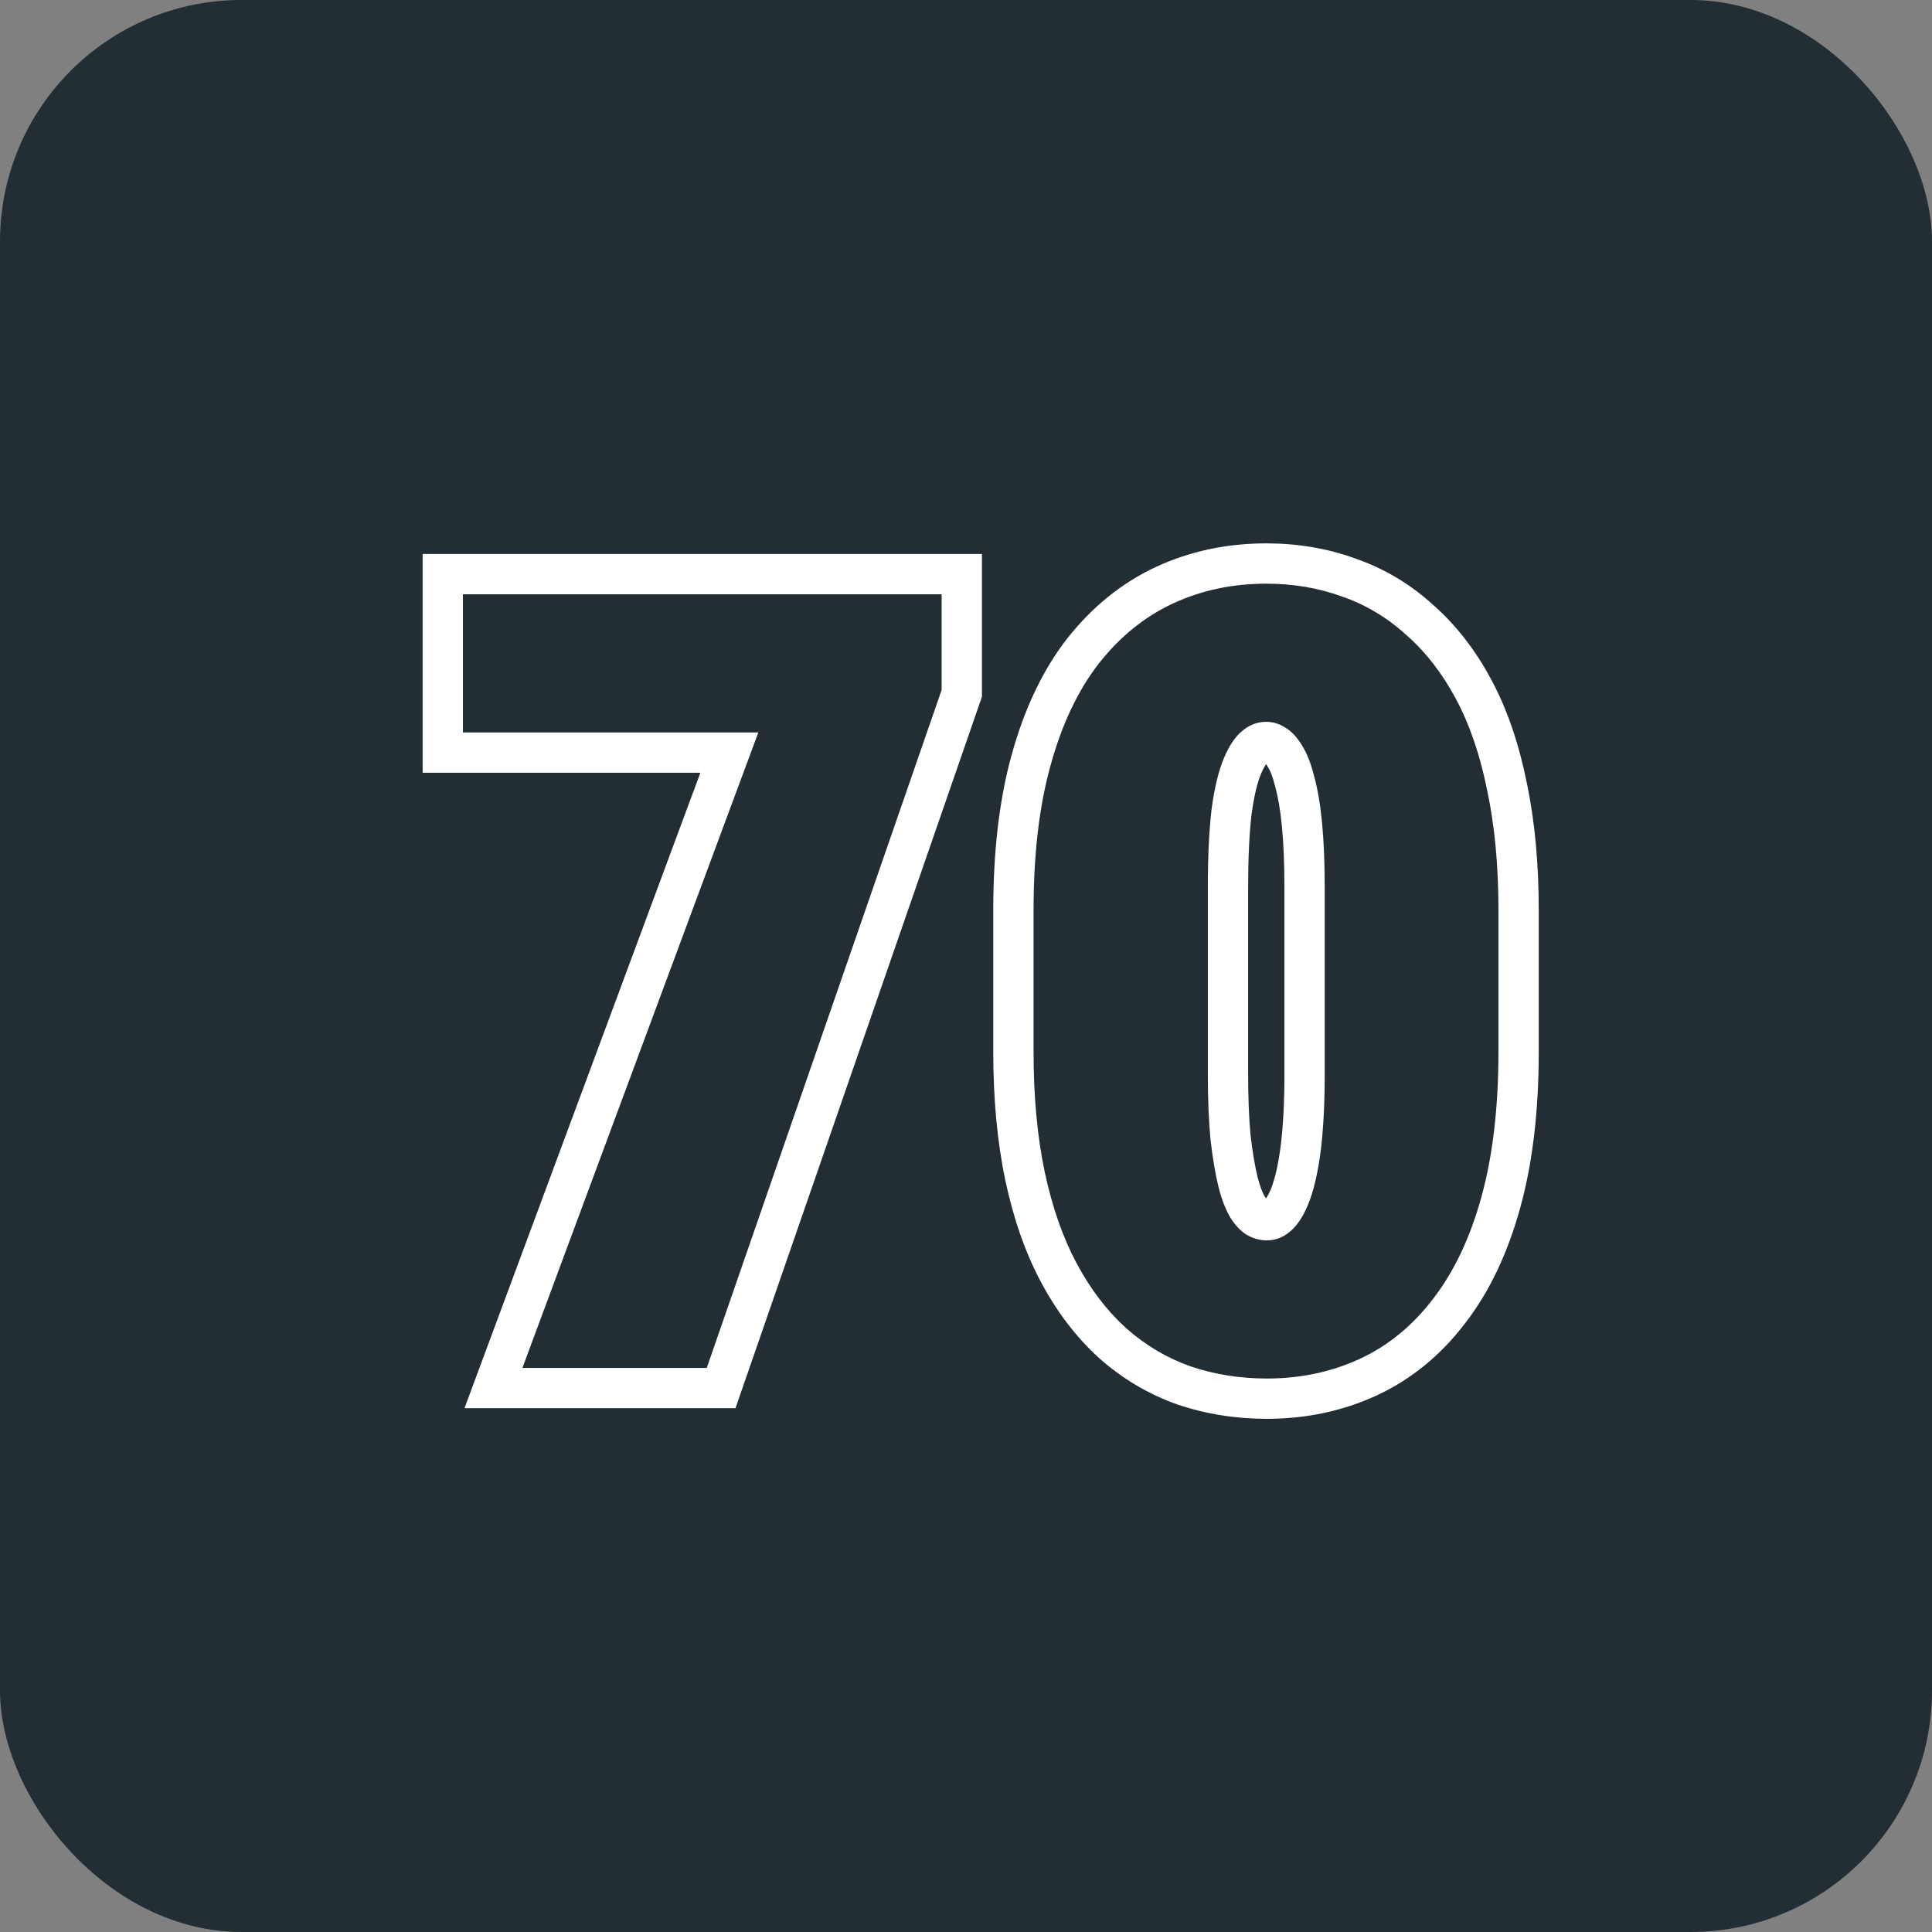
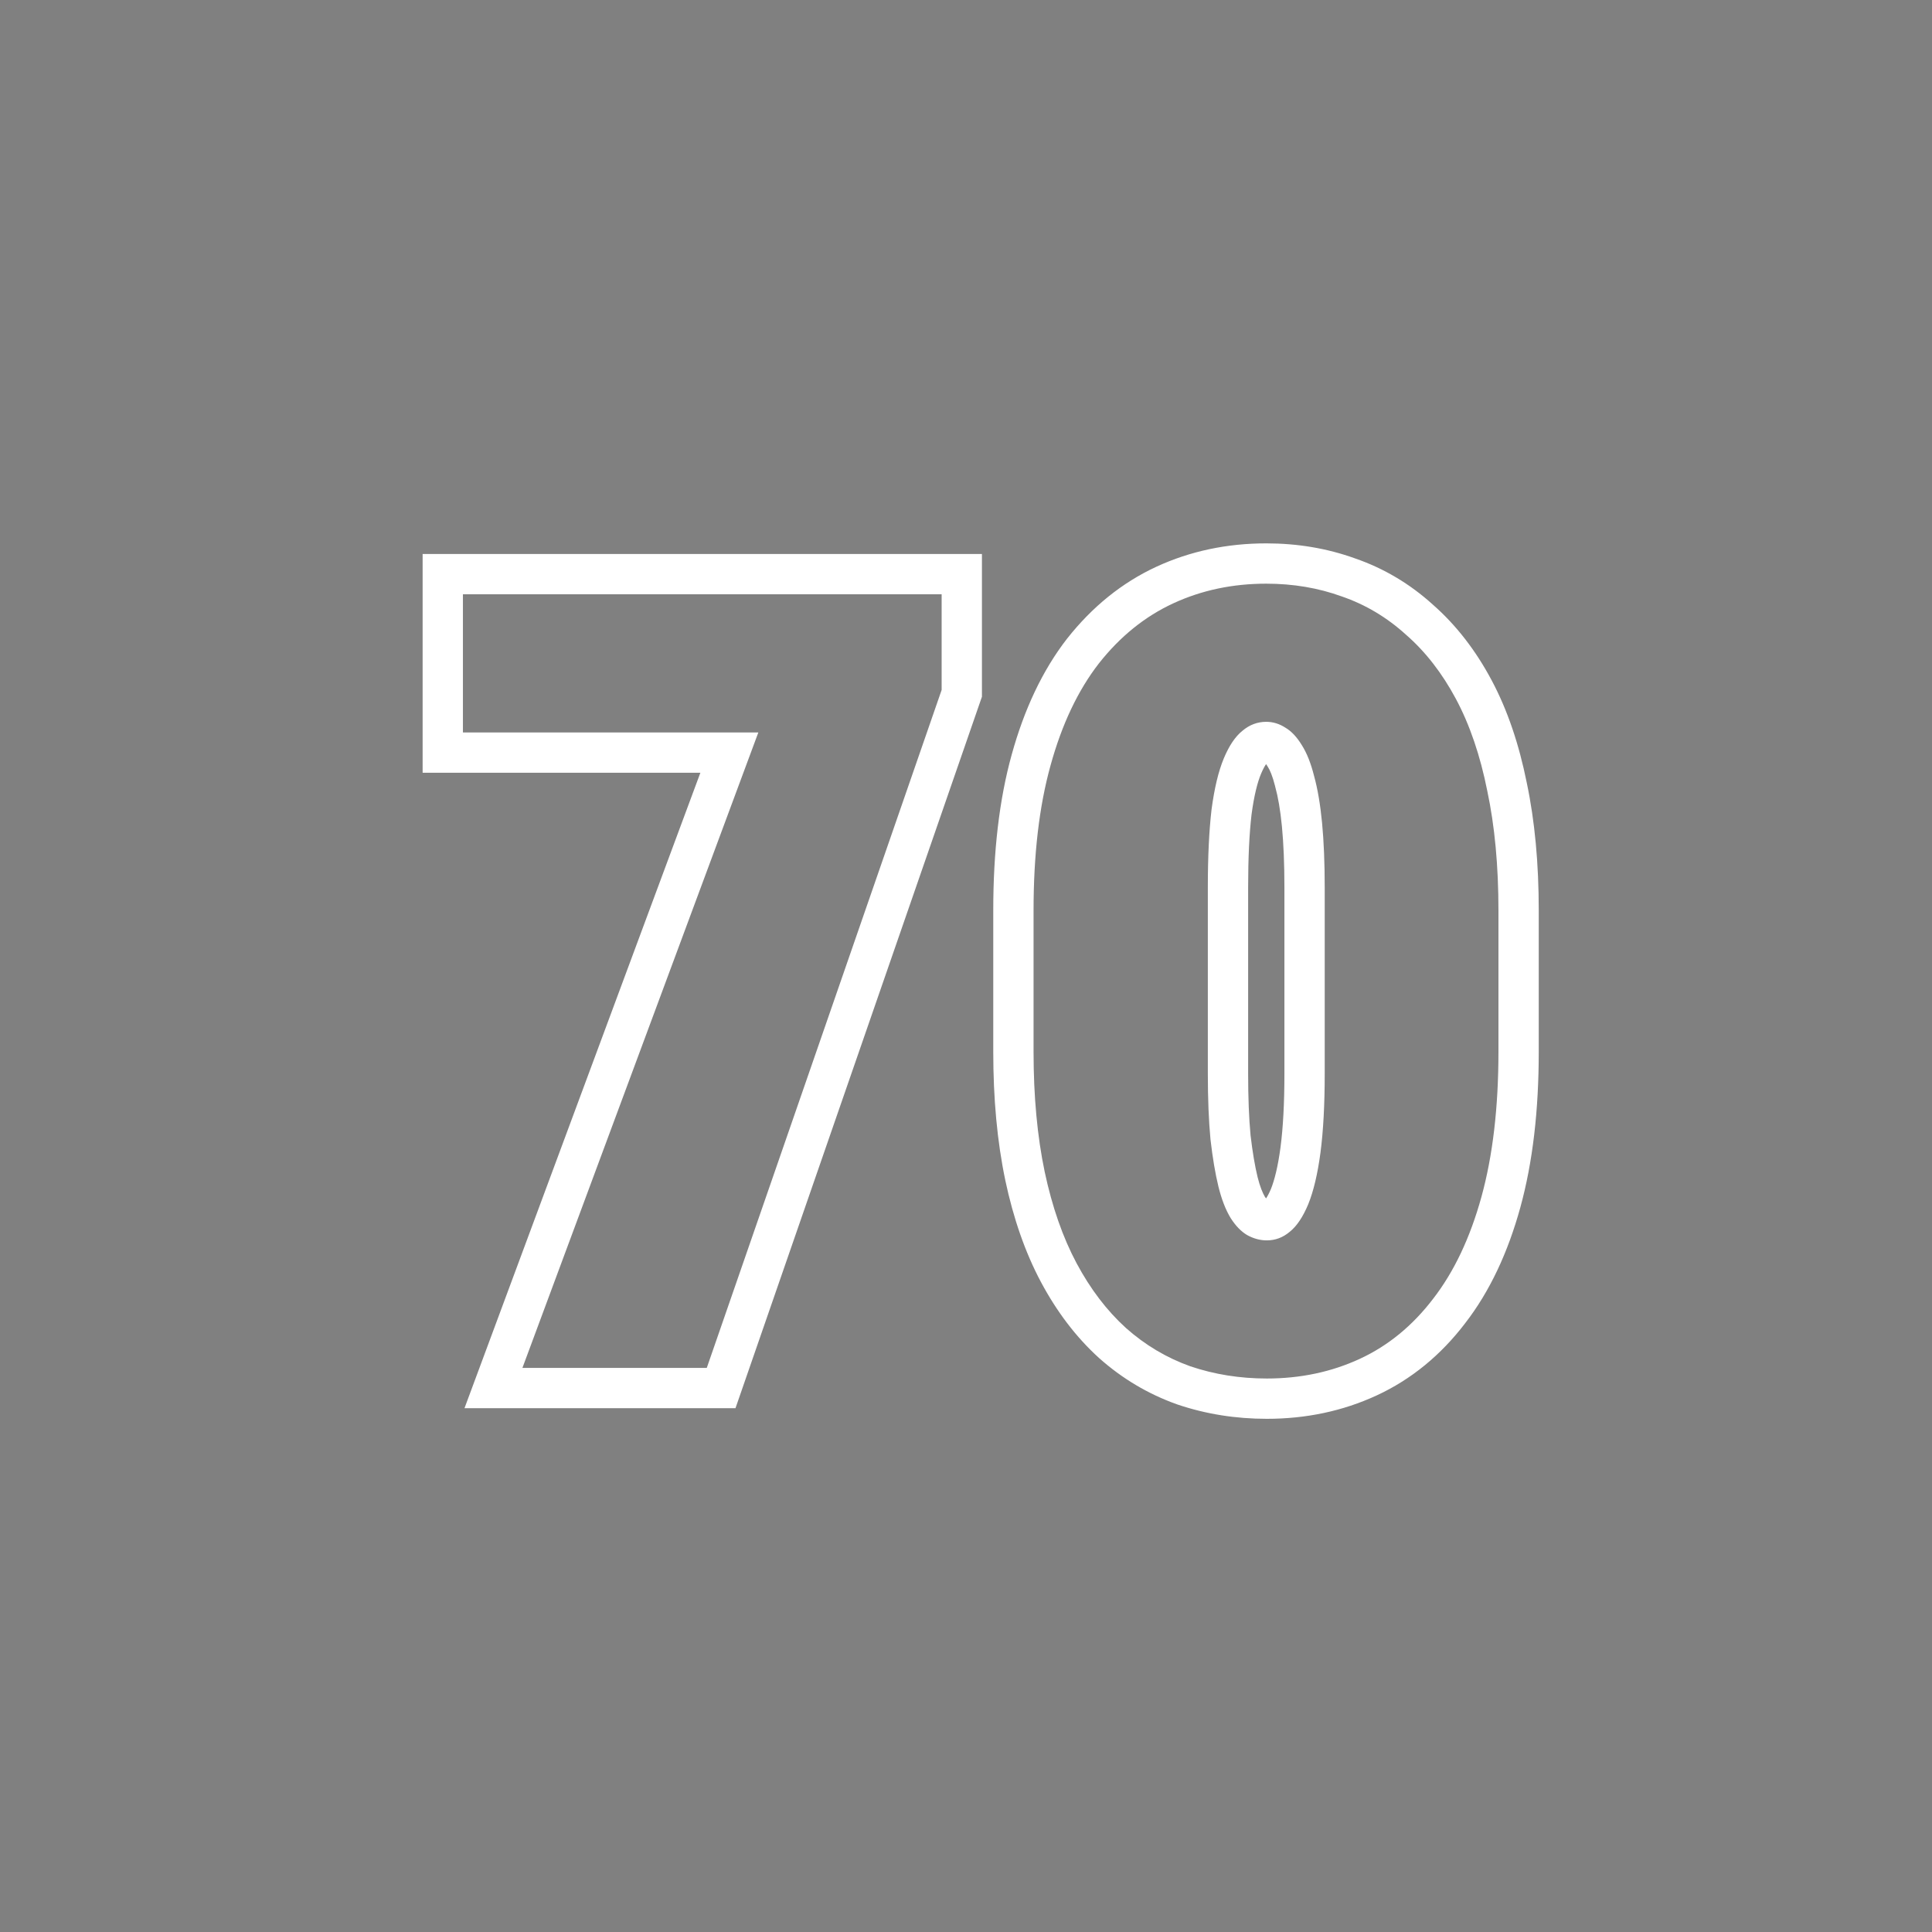
<svg xmlns="http://www.w3.org/2000/svg" width="64" height="64" viewBox="0 0 64 64" fill="none">
  <rect x="0" y="0" width="64" height="64" fill="#808080" stroke="none" />
-   <rect width="64" height="64" rx="8" fill="#222D34" />
  <path fill-rule="evenodd" clip-rule="evenodd" d="M32.528 18.352V23.08L24.364 46.648H15.387L23.201 25.598H14V18.352H32.528ZM25.121 24.263L17.306 45.313H23.413L31.193 22.855V19.687H15.335V24.263H25.121ZM38.991 46.521L38.98 46.517C38.03 46.177 37.172 45.666 36.413 44.991L36.408 44.986L36.403 44.982C35.642 44.291 35.006 43.448 34.486 42.475C33.958 41.486 33.568 40.354 33.301 39.096L33.301 39.093C33.032 37.811 32.903 36.391 32.903 34.841V30.159C32.903 28.221 33.098 26.494 33.514 24.998C33.925 23.51 34.526 22.216 35.348 21.156L35.351 21.152L35.355 21.148C36.176 20.108 37.159 19.305 38.306 18.774C39.434 18.253 40.654 18 41.947 18C42.977 18 43.962 18.163 44.891 18.499C45.845 18.828 46.705 19.341 47.463 20.027C48.241 20.709 48.886 21.549 49.407 22.525C49.938 23.518 50.321 24.66 50.576 25.93C50.844 27.2 50.973 28.612 50.973 30.159V34.841C50.973 36.769 50.777 38.495 50.362 40.001C49.952 41.487 49.352 42.781 48.531 43.839C47.731 44.887 46.755 45.693 45.605 46.225C44.477 46.747 43.257 47 41.964 47C40.936 47 39.946 46.844 39.002 46.525L38.991 46.521ZM47.473 43.025C48.165 42.133 48.699 41.007 49.075 39.646C49.45 38.285 49.638 36.683 49.638 34.841V30.159C49.638 28.681 49.515 27.361 49.268 26.199C49.034 25.026 48.688 24.011 48.23 23.154C47.772 22.298 47.221 21.588 46.575 21.025C45.942 20.45 45.232 20.027 44.446 19.757C43.671 19.476 42.838 19.335 41.947 19.335C40.832 19.335 39.805 19.552 38.867 19.986C37.928 20.42 37.106 21.083 36.403 21.975C35.71 22.867 35.176 23.993 34.801 25.354C34.425 26.704 34.238 28.305 34.238 30.159V34.841C34.238 36.319 34.361 37.645 34.607 38.819C34.854 39.98 35.206 40.989 35.663 41.846C36.121 42.702 36.666 43.418 37.3 43.993C37.934 44.556 38.644 44.979 39.43 45.26C40.228 45.53 41.072 45.665 41.964 45.665C43.079 45.665 44.106 45.448 45.044 45.014C45.983 44.58 46.792 43.917 47.473 43.025ZM42.24 26.047L42.236 26.03C42.151 25.693 42.062 25.5 41.999 25.402L41.992 25.391L41.985 25.38C41.969 25.353 41.954 25.33 41.941 25.312C41.938 25.316 41.935 25.321 41.932 25.325C41.889 25.39 41.833 25.49 41.771 25.639C41.658 25.91 41.544 26.342 41.459 26.981C41.385 27.615 41.346 28.419 41.346 29.402V35.562C41.346 36.36 41.373 37.039 41.426 37.606C41.492 38.171 41.571 38.63 41.659 38.992C41.74 39.317 41.829 39.523 41.901 39.645C41.915 39.666 41.928 39.684 41.939 39.699C41.94 39.697 41.942 39.695 41.944 39.692C41.986 39.629 42.041 39.53 42.102 39.385C42.219 39.094 42.333 38.648 42.418 38.01C42.502 37.371 42.548 36.559 42.548 35.562V29.402C42.548 28.61 42.519 27.939 42.466 27.383C42.412 26.822 42.334 26.388 42.244 26.064L42.24 26.047ZM43.742 38.185C43.648 38.889 43.513 39.458 43.337 39.892C43.161 40.315 42.956 40.62 42.721 40.807C42.498 40.995 42.246 41.089 41.964 41.089C41.741 41.089 41.524 41.03 41.313 40.913C41.114 40.796 40.932 40.608 40.767 40.35C40.603 40.08 40.468 39.734 40.363 39.311C40.257 38.877 40.169 38.355 40.099 37.745C40.04 37.123 40.011 36.395 40.011 35.562V29.402C40.011 28.381 40.052 27.519 40.134 26.815C40.228 26.111 40.363 25.548 40.539 25.125C40.715 24.703 40.92 24.398 41.155 24.21C41.389 24.011 41.653 23.911 41.947 23.911C42.169 23.911 42.381 23.976 42.58 24.105C42.78 24.222 42.962 24.416 43.126 24.686C43.29 24.944 43.425 25.284 43.531 25.706C43.648 26.129 43.736 26.645 43.795 27.255C43.853 27.865 43.883 28.581 43.883 29.402V35.562C43.883 36.595 43.836 37.469 43.742 38.185Z" fill="white" />
</svg>